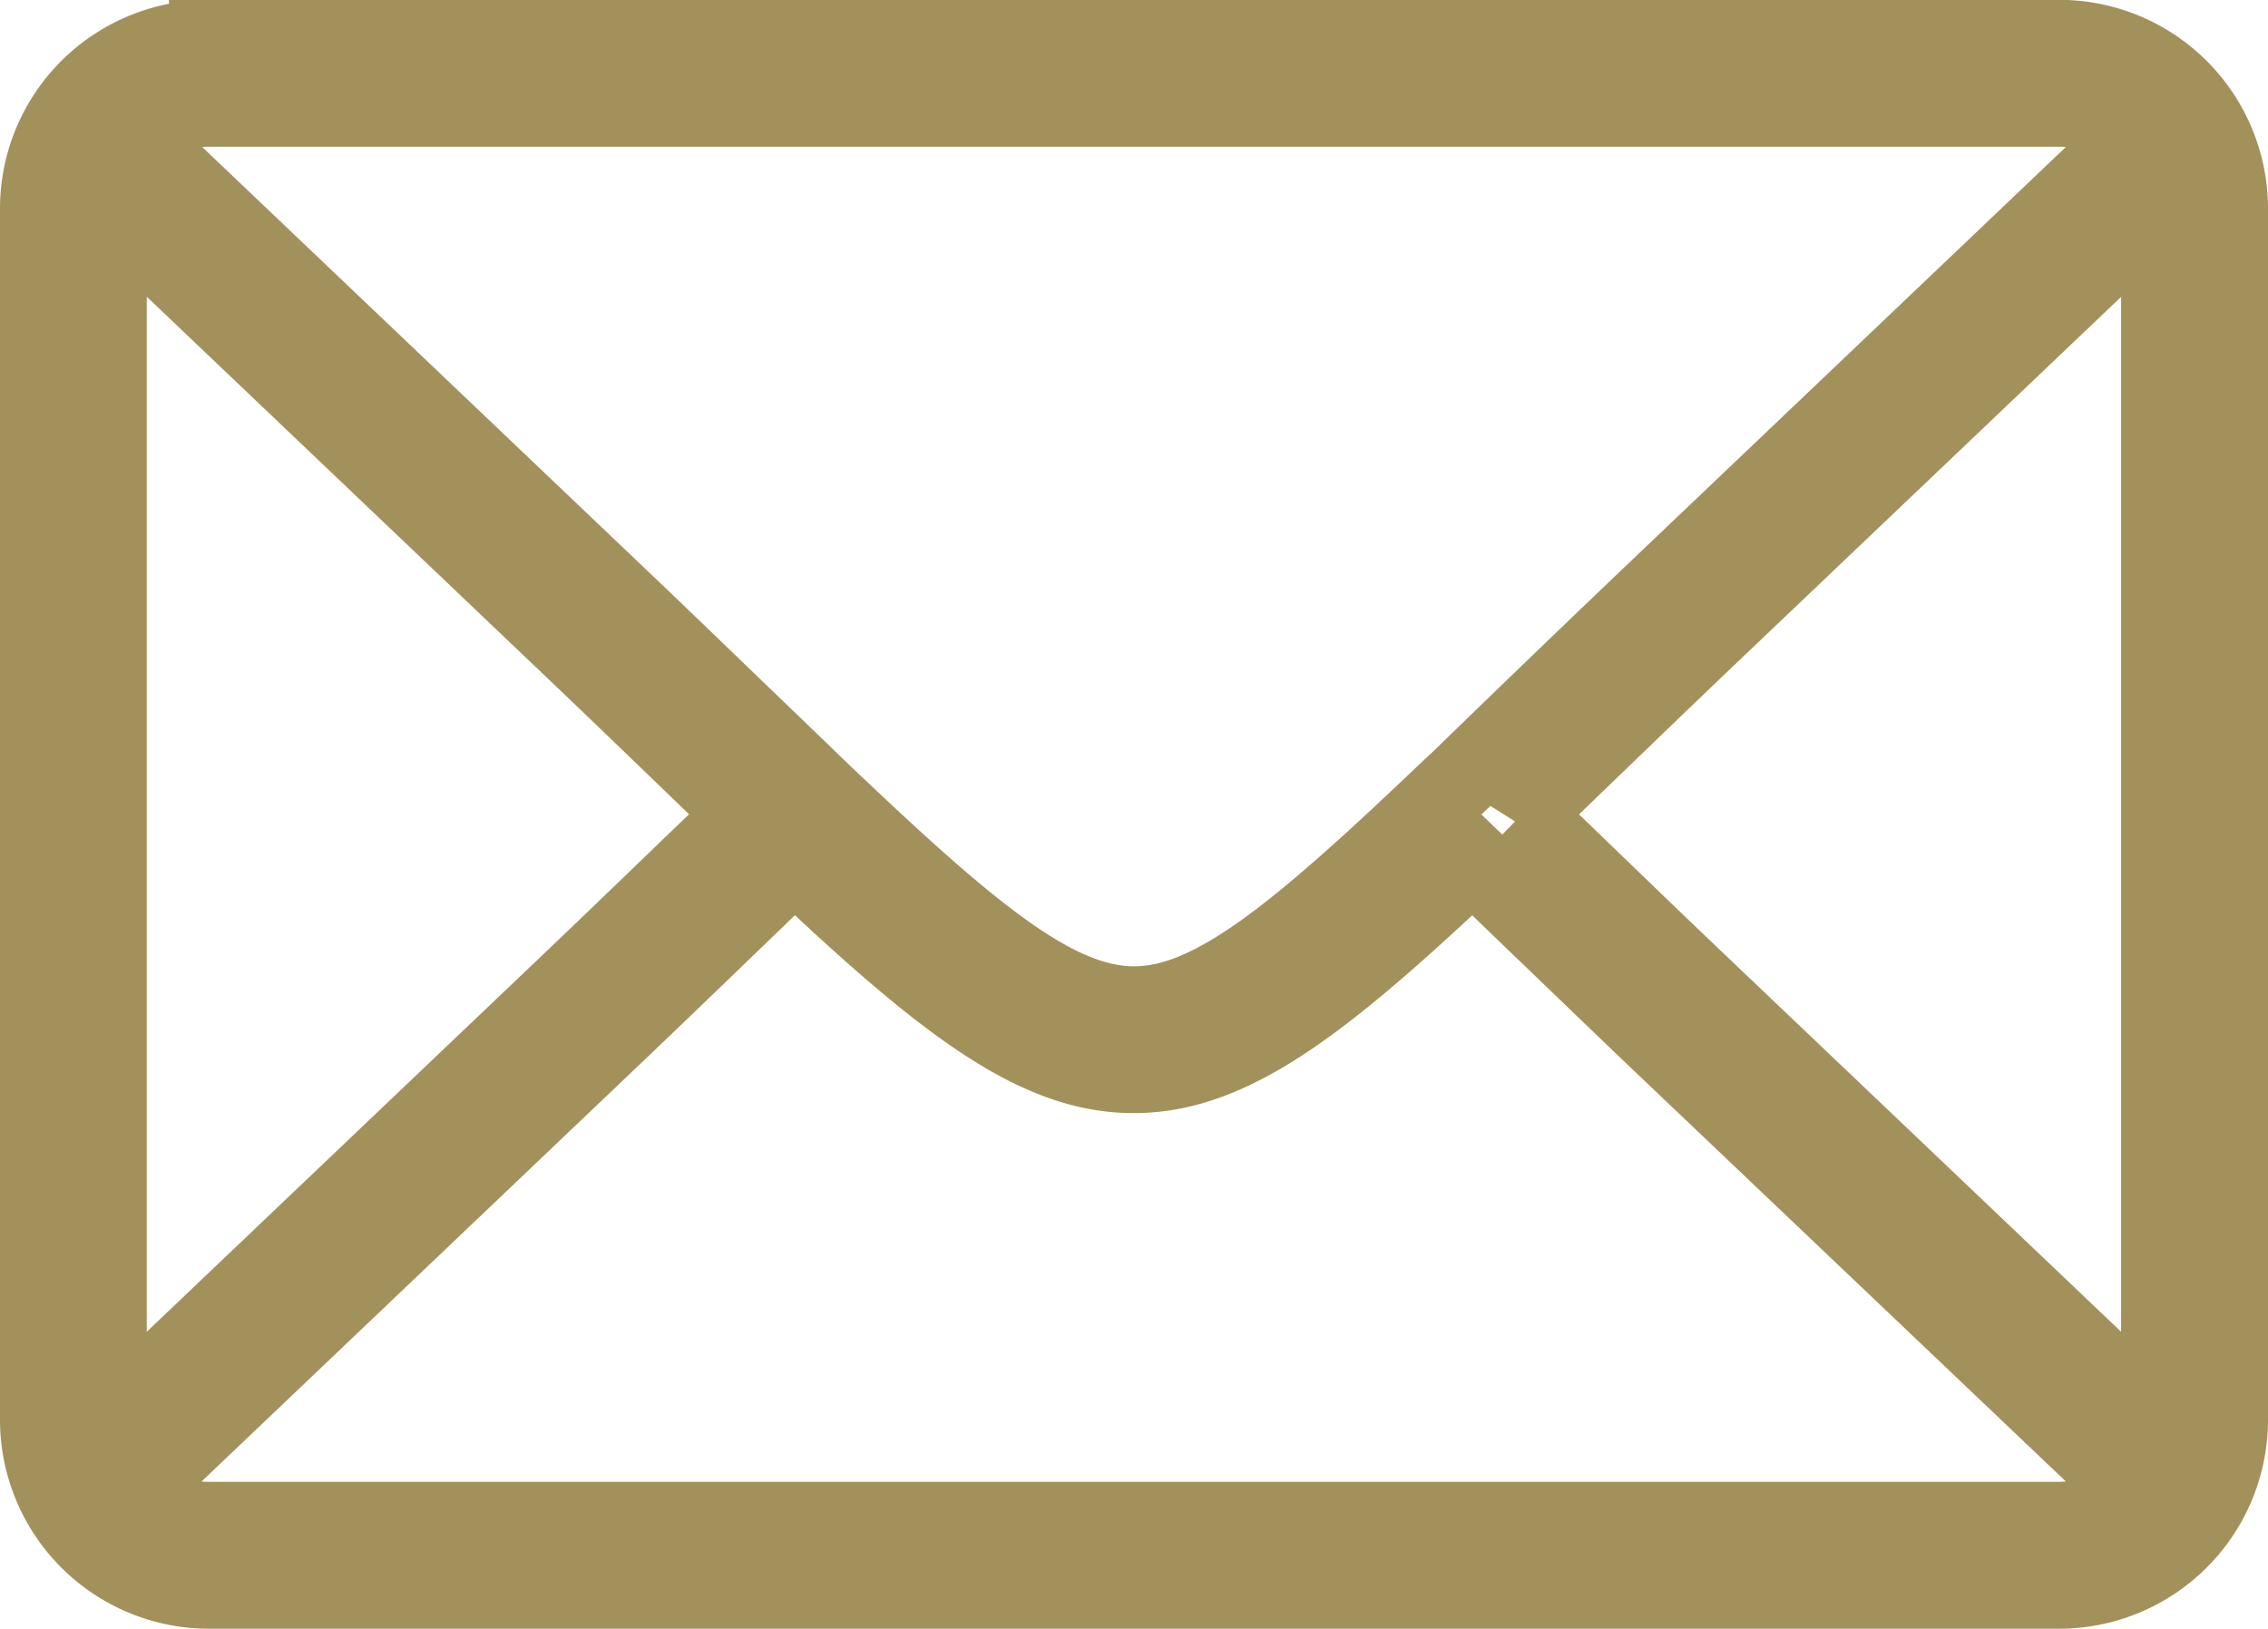
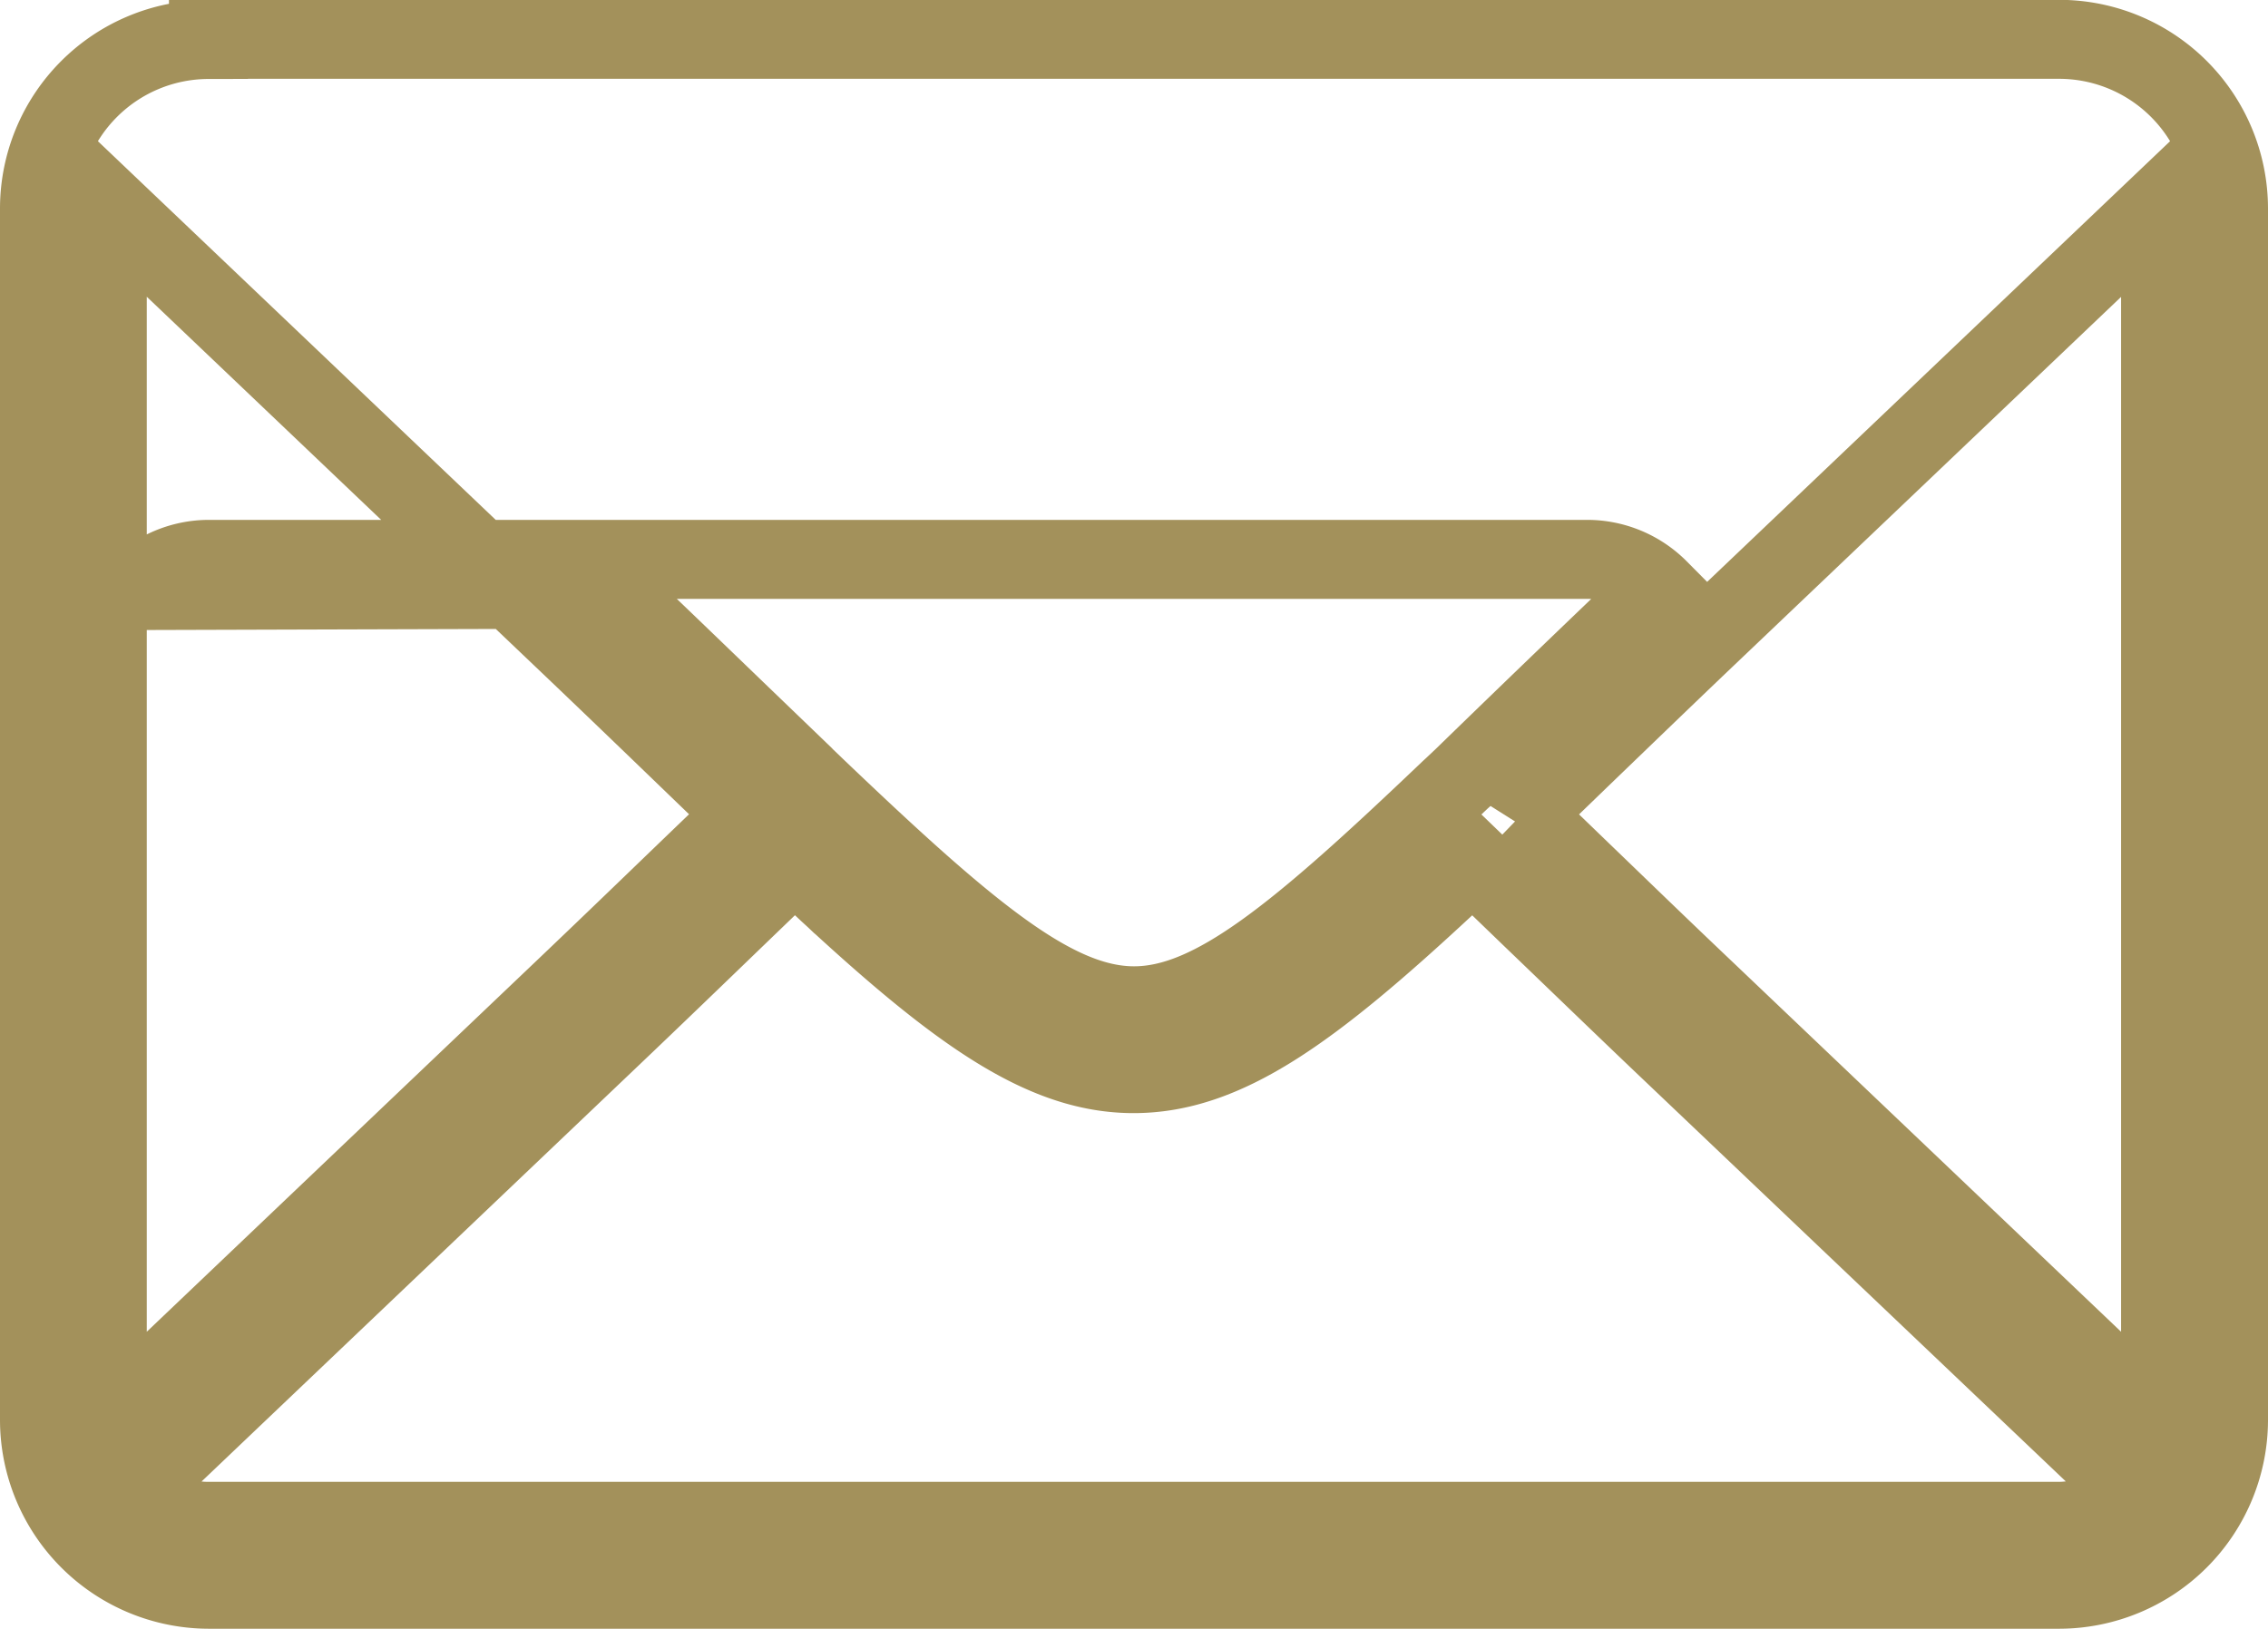
<svg xmlns="http://www.w3.org/2000/svg" width="28.713" height="20.626">
-   <path data-name="パス 2778" d="M2.639.498h23.435a2.145 2.145 0 0 1 2.139 2.138v15.349a2.147 2.147 0 0 1-2.139 2.139H2.639A2.147 2.147 0 0 1 .5 17.985V2.638A2.142 2.142 0 0 1 2.639.5ZM1.358 18.03l5.762-5.486c.583-.555 1.105-1.059 1.585-1.522l.739-.711-.734-.708c-.482-.465-1.006-.97-1.59-1.526L1.358 2.591V18.03Zm8.829-8.193.17.163c1.912 1.824 3 2.736 4 2.736s2.087-.912 4-2.736l.037-.034.106-.1.009-.008a342.222 342.222 0 0 1 2.49-2.398l5.994-5.707-.018-.018a1.277 1.277 0 0 0-.9-.377H2.64a1.278 1.278 0 0 0-.9.377l-.019.018L7.715 7.46c.575.546 1.105 1.059 1.593 1.529l.884.851Zm9.082.473.738.713c.48.462 1 .967 1.584 1.521l5.762 5.486V2.593l-5.762 5.486c-.583.556-1.106 1.062-1.587 1.525-.256.248-.5.484-.736.709Zm7.728 8.561-6-5.707c-.572-.546-1.1-1.057-1.588-1.525l-.765-.738-.089.084-.079.074-.009.007-.086.081-.01.01-.075.069c-1.7 1.58-2.782 2.369-3.945 2.369-1.1 0-2.138-.713-3.694-2.138l-.019-.016-.063-.06-.037-.034-.047-.043-.084-.079-.075-.069-.011-.01-.086-.081-.008-.007-.079-.074-.027-.026-.062-.058-.766.738c-.485.468-1.014.979-1.588 1.525l-5.993 5.706.017.018a1.27 1.27 0 0 0 .9.377h23.435a1.276 1.276 0 0 0 .9-.375Z" fill="none" stroke="#a3915b" />
+   <path data-name="パス 2778" d="M2.639.498h23.435a2.145 2.145 0 0 1 2.139 2.138v15.349a2.147 2.147 0 0 1-2.139 2.139H2.639A2.147 2.147 0 0 1 .5 17.985V2.638A2.142 2.142 0 0 1 2.639.5ZM1.358 18.03l5.762-5.486c.583-.555 1.105-1.059 1.585-1.522l.739-.711-.734-.708c-.482-.465-1.006-.97-1.59-1.526L1.358 2.591V18.03Zm8.829-8.193.17.163c1.912 1.824 3 2.736 4 2.736s2.087-.912 4-2.736l.037-.034.106-.1.009-.008a342.222 342.222 0 0 1 2.49-2.398a1.277 1.277 0 0 0-.9-.377H2.64a1.278 1.278 0 0 0-.9.377l-.019.018L7.715 7.46c.575.546 1.105 1.059 1.593 1.529l.884.851Zm9.082.473.738.713c.48.462 1 .967 1.584 1.521l5.762 5.486V2.593l-5.762 5.486c-.583.556-1.106 1.062-1.587 1.525-.256.248-.5.484-.736.709Zm7.728 8.561-6-5.707c-.572-.546-1.1-1.057-1.588-1.525l-.765-.738-.089.084-.079.074-.009.007-.086.081-.01.01-.075.069c-1.7 1.58-2.782 2.369-3.945 2.369-1.1 0-2.138-.713-3.694-2.138l-.019-.016-.063-.06-.037-.034-.047-.043-.084-.079-.075-.069-.011-.01-.086-.081-.008-.007-.079-.074-.027-.026-.062-.058-.766.738c-.485.468-1.014.979-1.588 1.525l-5.993 5.706.017.018a1.27 1.27 0 0 0 .9.377h23.435a1.276 1.276 0 0 0 .9-.375Z" fill="none" stroke="#a3915b" />
</svg>